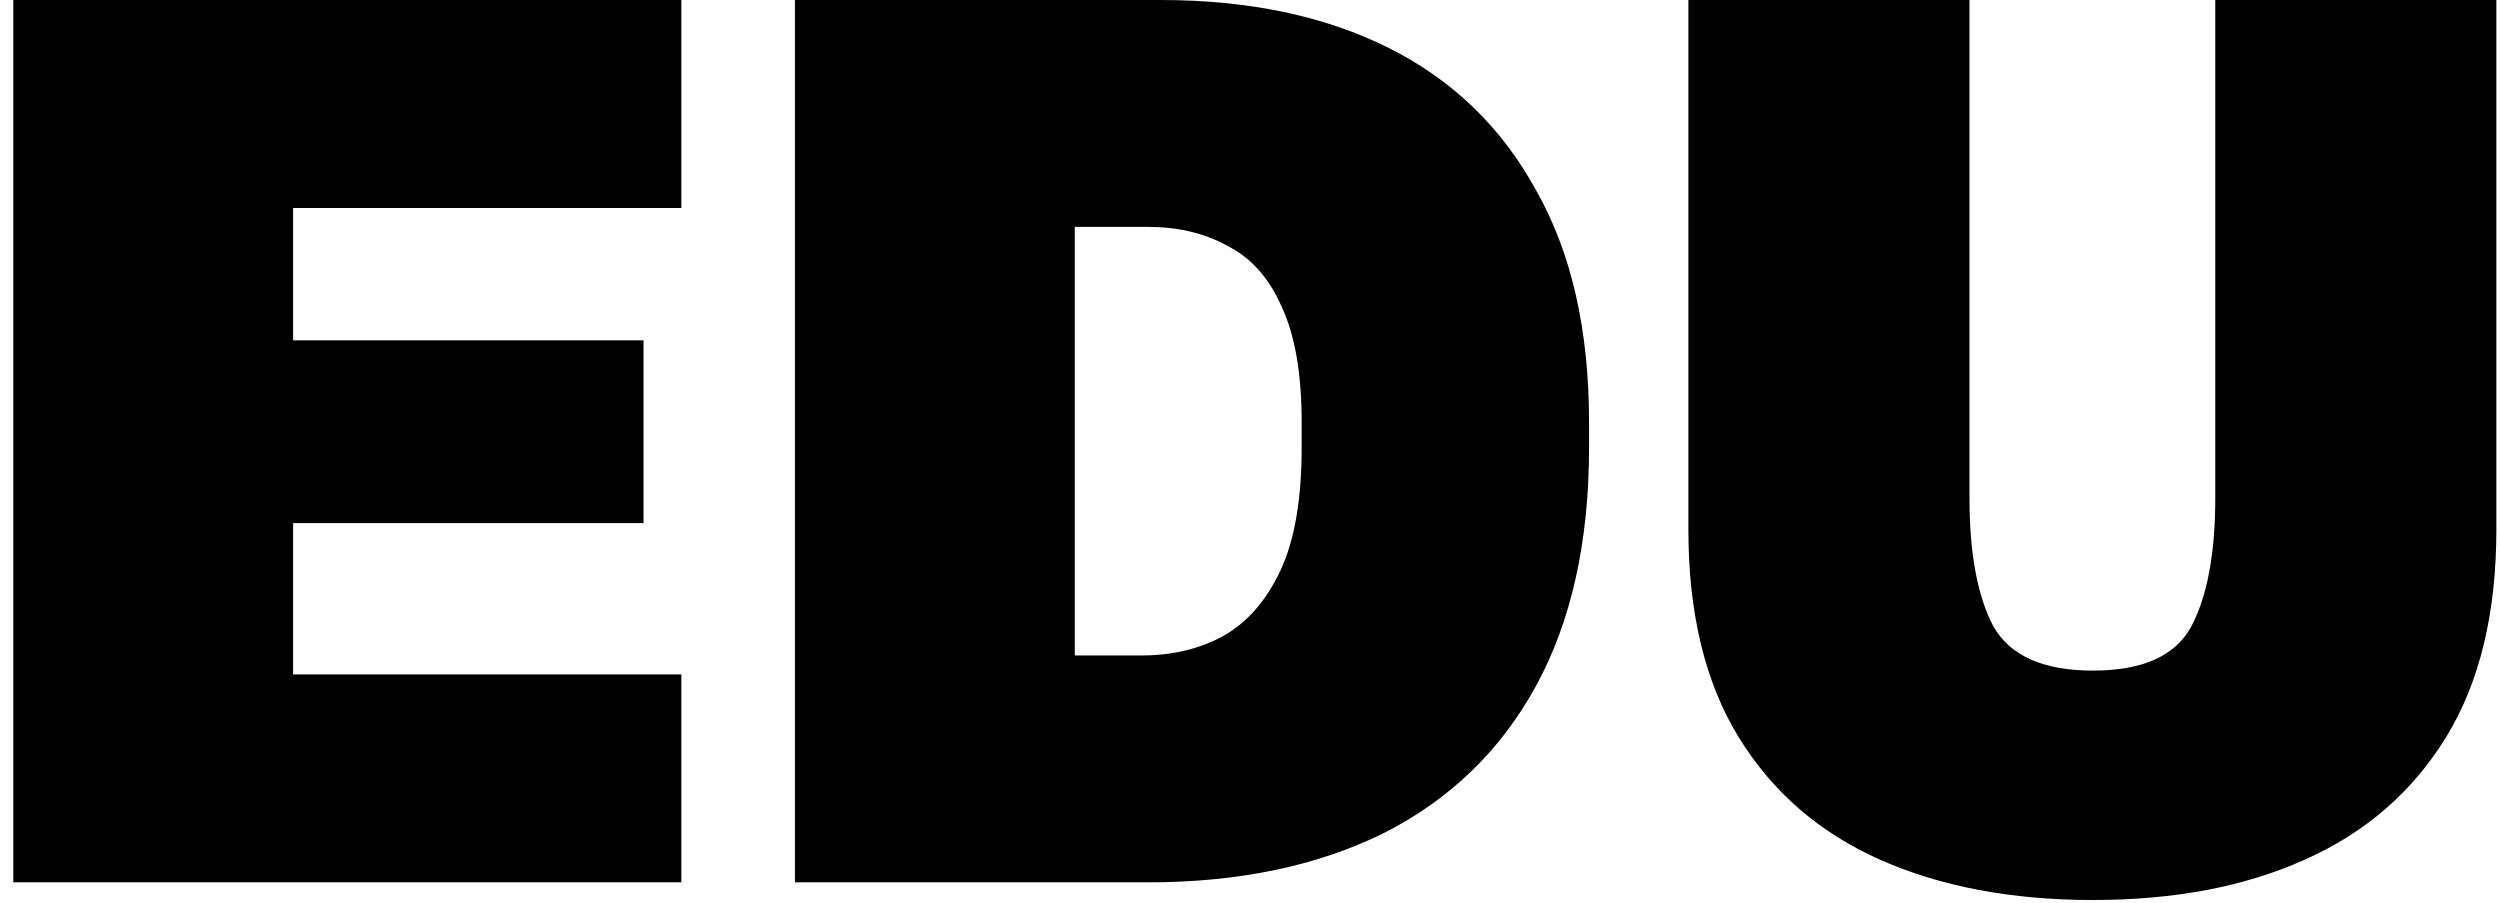
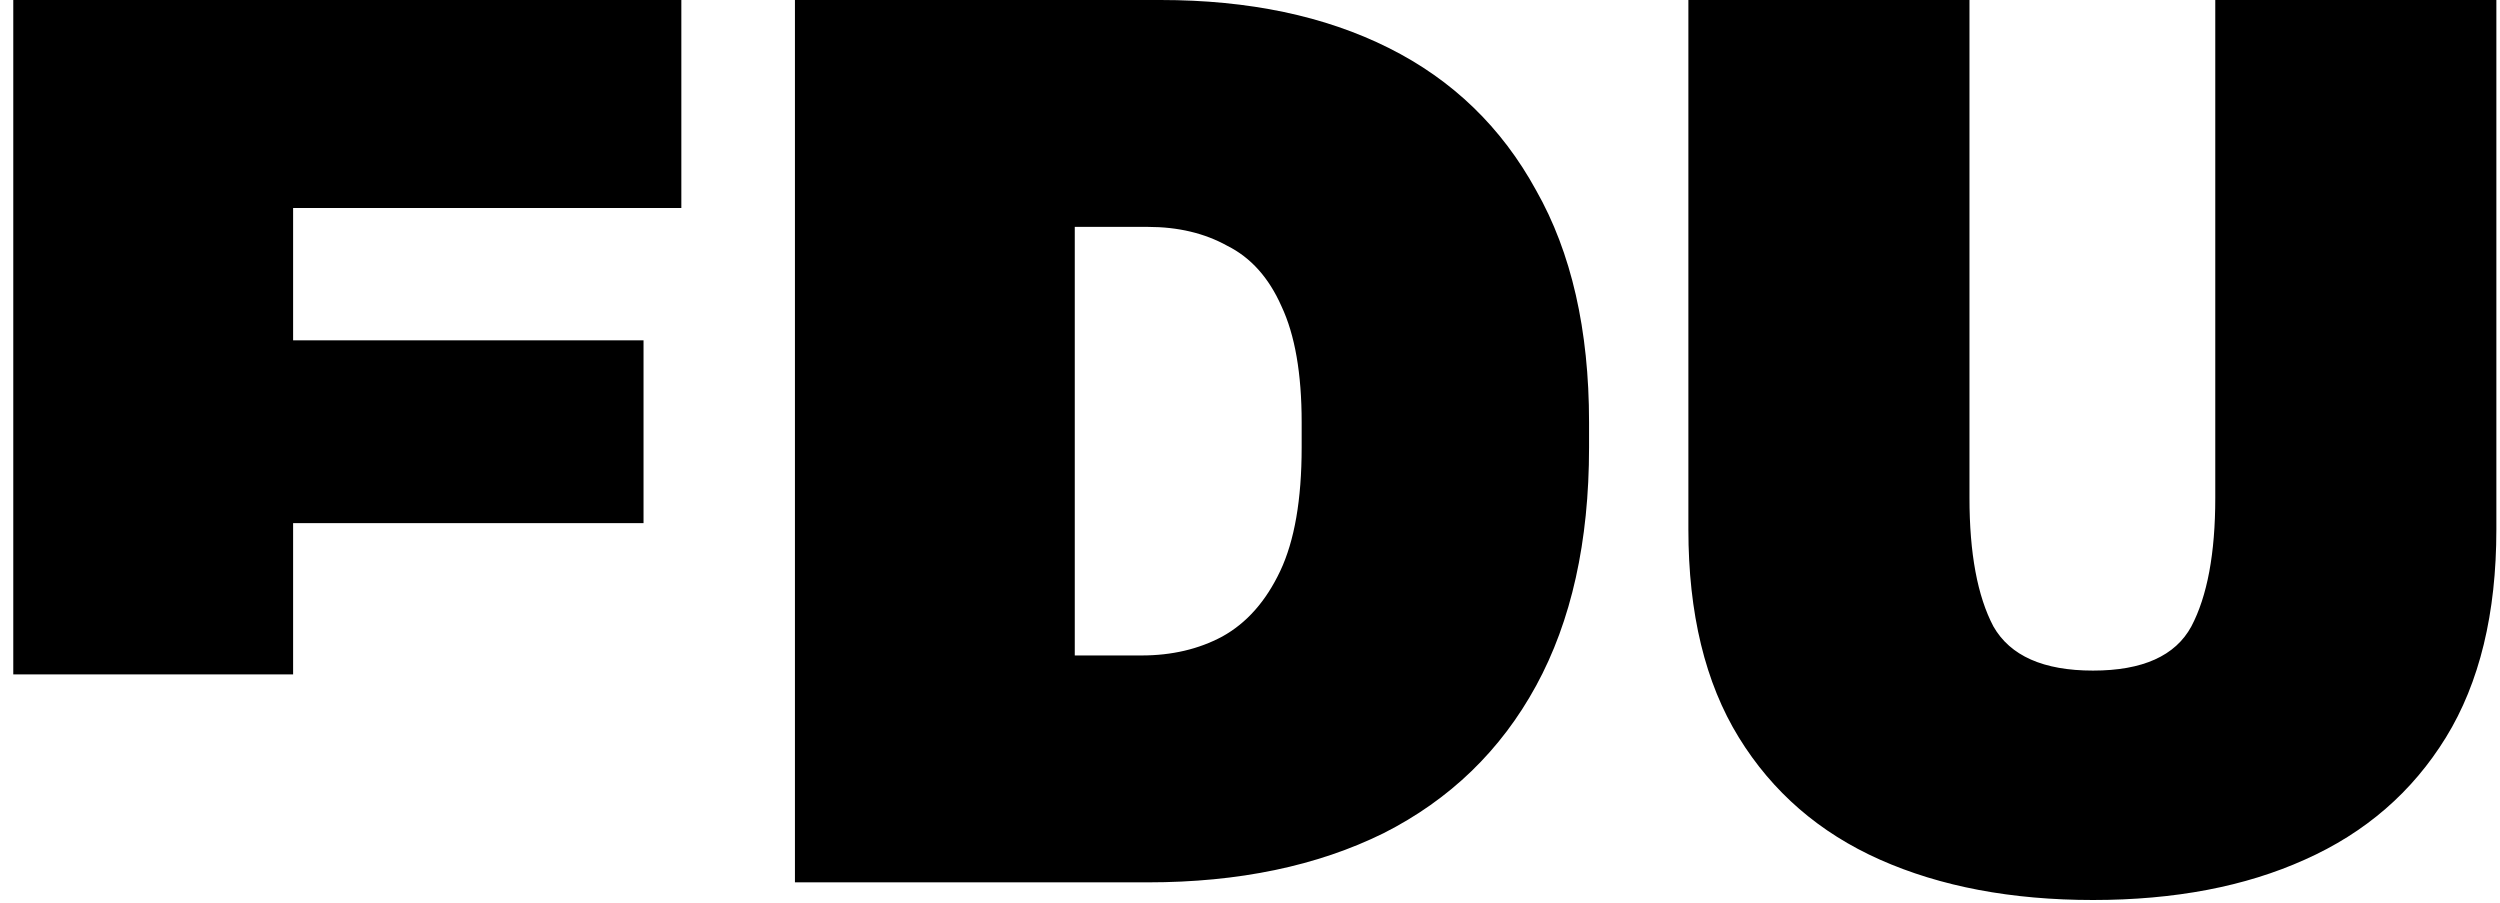
<svg xmlns="http://www.w3.org/2000/svg" width="119" height="43" viewBox="0 0 119 43" fill="none">
-   <path d="M0.632 42V-2.86102e-06H32.432V9.9H13.952V16.2H30.632V24.9H13.952V32.1H32.432V42H0.632ZM37.839 42V-2.86102e-06H55.239C59.439 -2.86102e-06 63.059 0.76 66.099 2.28C69.139 3.8 71.479 6.06 73.119 9.06C74.799 12.02 75.639 15.7 75.639 20.1V21.3C75.639 25.78 74.799 29.56 73.119 32.64C71.439 35.72 69.019 38.06 65.859 39.66C62.699 41.22 58.959 42 54.639 42H37.839ZM51.159 31.2H54.339C55.779 31.2 57.059 30.9 58.179 30.3C59.339 29.66 60.259 28.62 60.939 27.18C61.619 25.74 61.959 23.78 61.959 21.3V20.1C61.959 17.78 61.639 15.94 60.999 14.58C60.399 13.22 59.539 12.26 58.419 11.7C57.339 11.1 56.079 10.8 54.639 10.8H51.159V31.2ZM99.627 42.84C95.747 42.84 92.367 42.2 89.487 40.92C86.607 39.64 84.367 37.7 82.767 35.1C81.167 32.5 80.367 29.2 80.367 25.2V-2.86102e-06H93.747V23.7C93.747 26.34 94.127 28.38 94.887 29.82C95.687 31.22 97.267 31.92 99.627 31.92C101.987 31.92 103.547 31.22 104.307 29.82C105.067 28.38 105.447 26.34 105.447 23.7V-2.86102e-06H118.827V25.2C118.827 29.2 118.027 32.5 116.427 35.1C114.827 37.7 112.587 39.64 109.707 40.92C106.867 42.2 103.507 42.84 99.627 42.84Z" fill="black" />
+   <path d="M0.632 42V-2.86102e-06H32.432V9.9H13.952V16.2H30.632V24.9H13.952V32.1H32.432H0.632ZM37.839 42V-2.86102e-06H55.239C59.439 -2.86102e-06 63.059 0.76 66.099 2.28C69.139 3.8 71.479 6.06 73.119 9.06C74.799 12.02 75.639 15.7 75.639 20.1V21.3C75.639 25.78 74.799 29.56 73.119 32.64C71.439 35.72 69.019 38.06 65.859 39.66C62.699 41.22 58.959 42 54.639 42H37.839ZM51.159 31.2H54.339C55.779 31.2 57.059 30.9 58.179 30.3C59.339 29.66 60.259 28.62 60.939 27.18C61.619 25.74 61.959 23.78 61.959 21.3V20.1C61.959 17.78 61.639 15.94 60.999 14.58C60.399 13.22 59.539 12.26 58.419 11.7C57.339 11.1 56.079 10.8 54.639 10.8H51.159V31.2ZM99.627 42.84C95.747 42.84 92.367 42.2 89.487 40.92C86.607 39.64 84.367 37.7 82.767 35.1C81.167 32.5 80.367 29.2 80.367 25.2V-2.86102e-06H93.747V23.7C93.747 26.34 94.127 28.38 94.887 29.82C95.687 31.22 97.267 31.92 99.627 31.92C101.987 31.92 103.547 31.22 104.307 29.82C105.067 28.38 105.447 26.34 105.447 23.7V-2.86102e-06H118.827V25.2C118.827 29.2 118.027 32.5 116.427 35.1C114.827 37.7 112.587 39.64 109.707 40.92C106.867 42.2 103.507 42.84 99.627 42.84Z" fill="black" />
</svg>